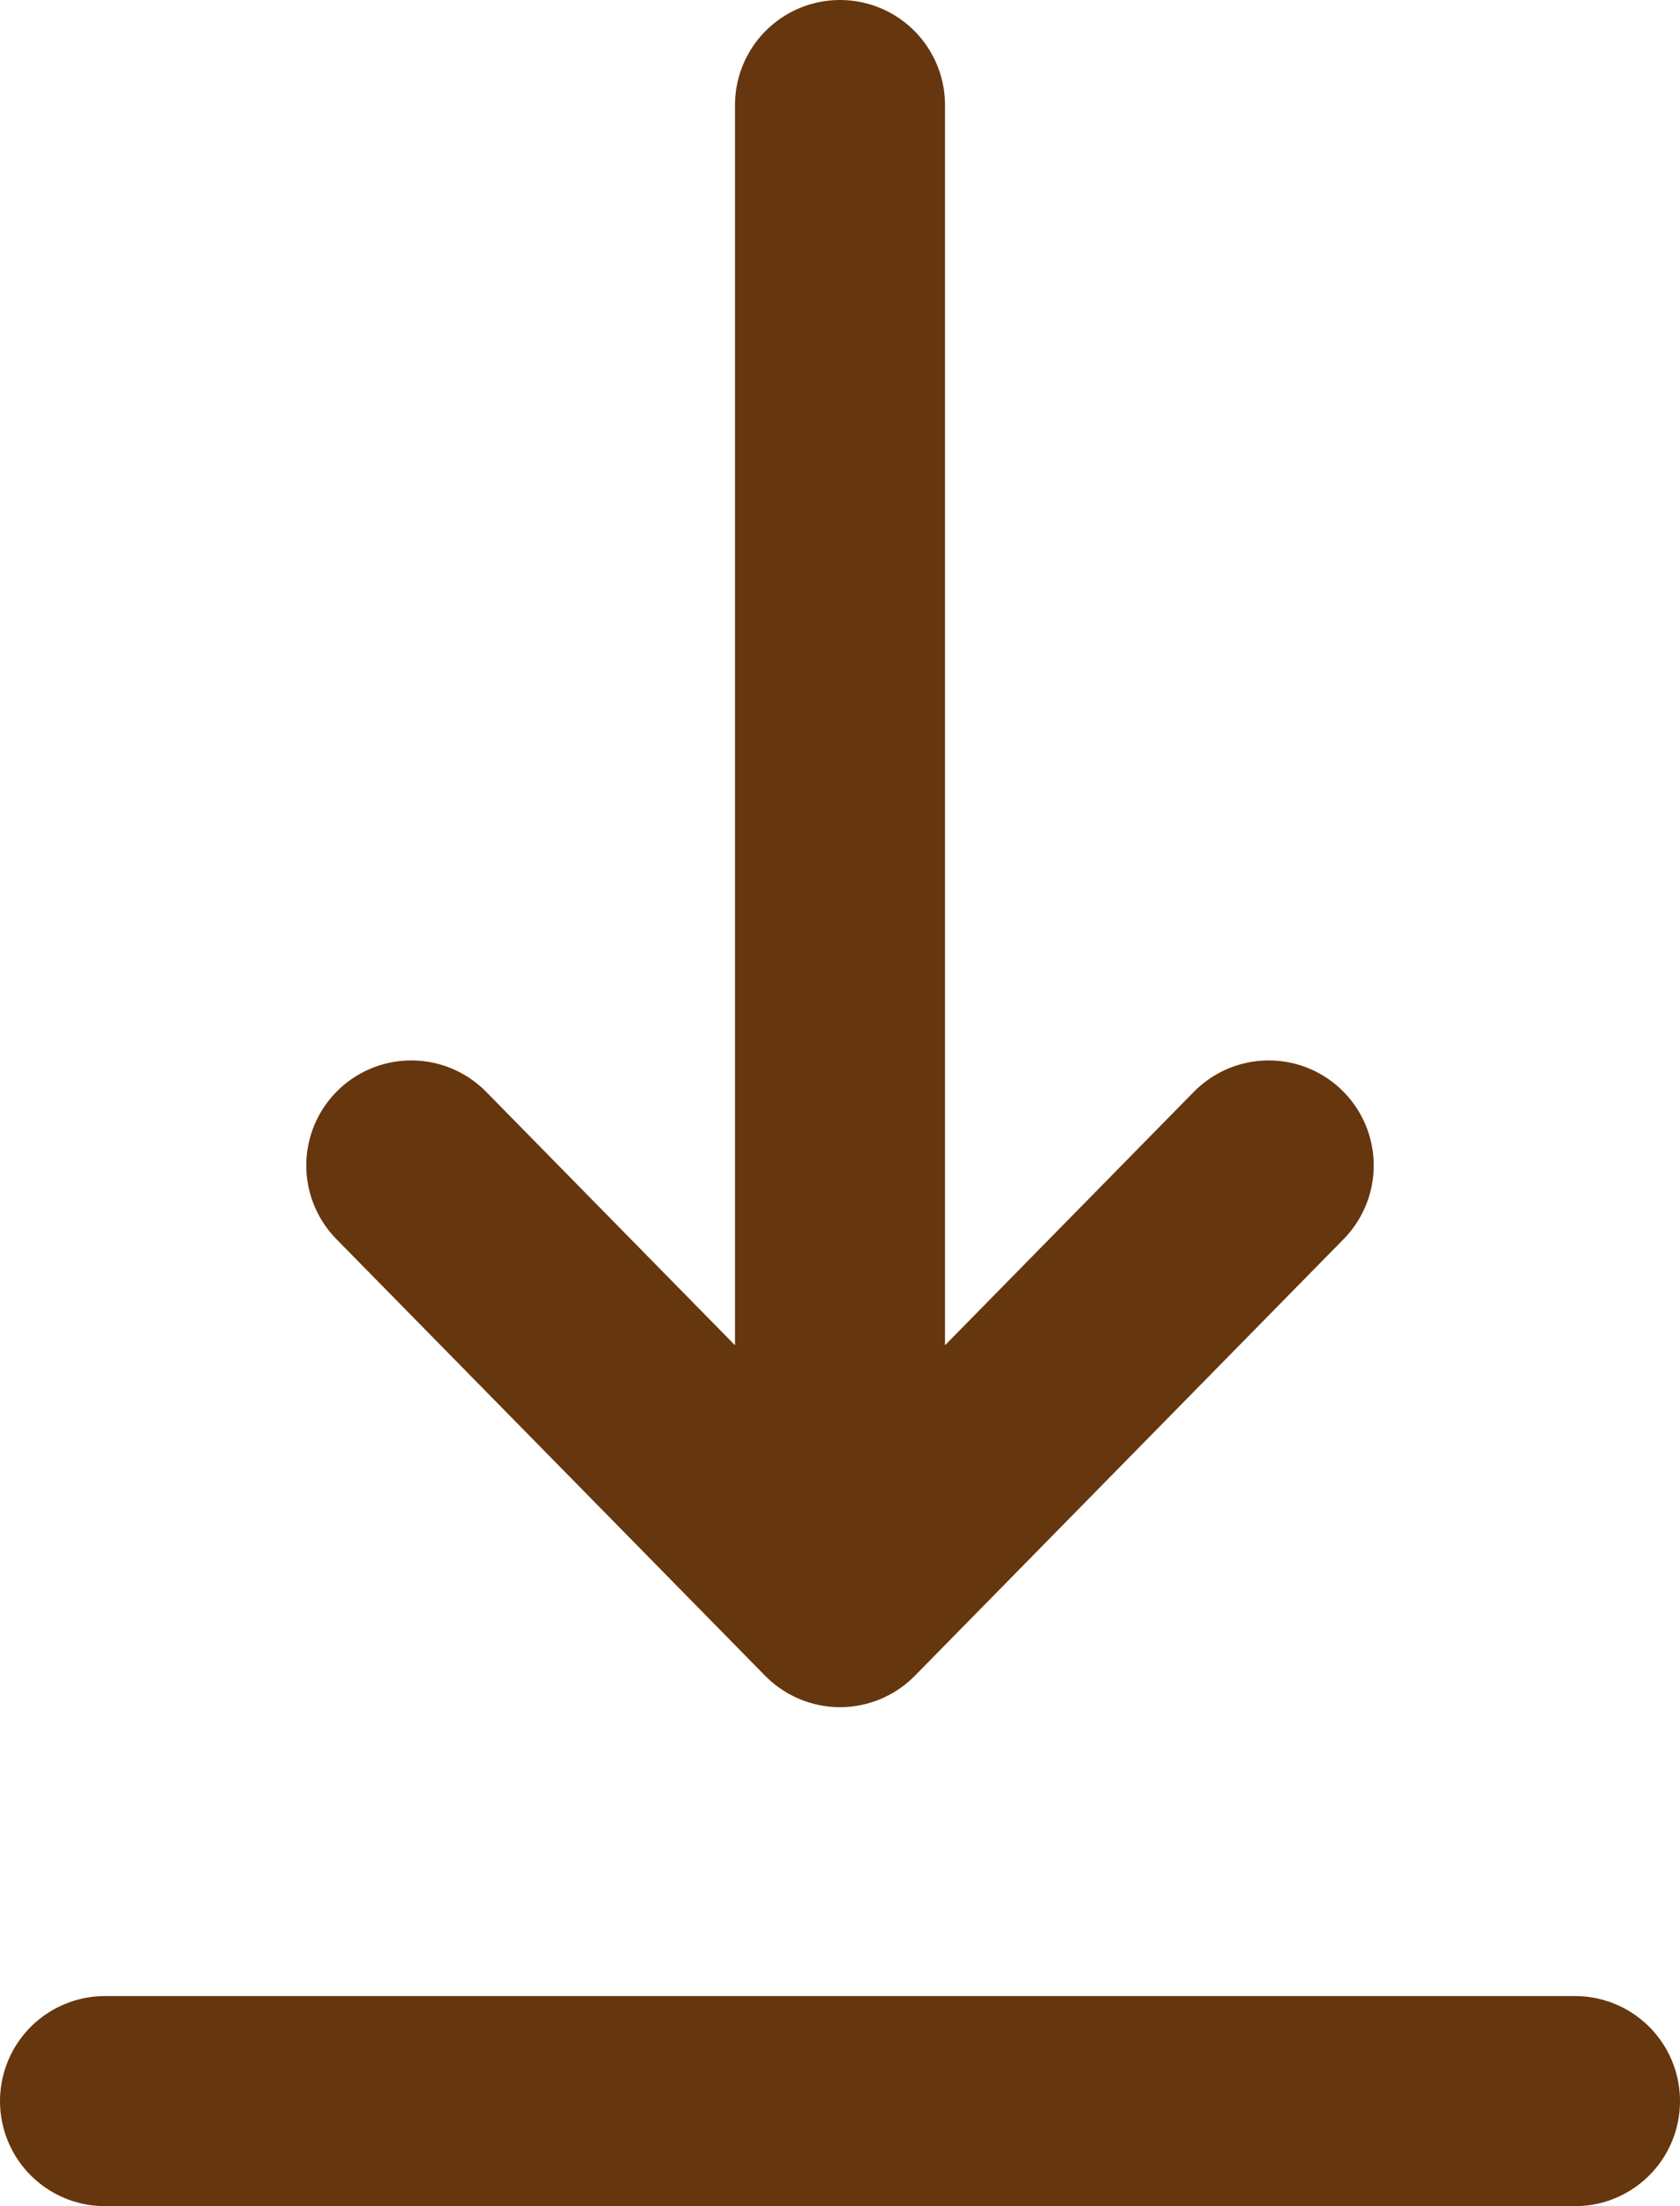
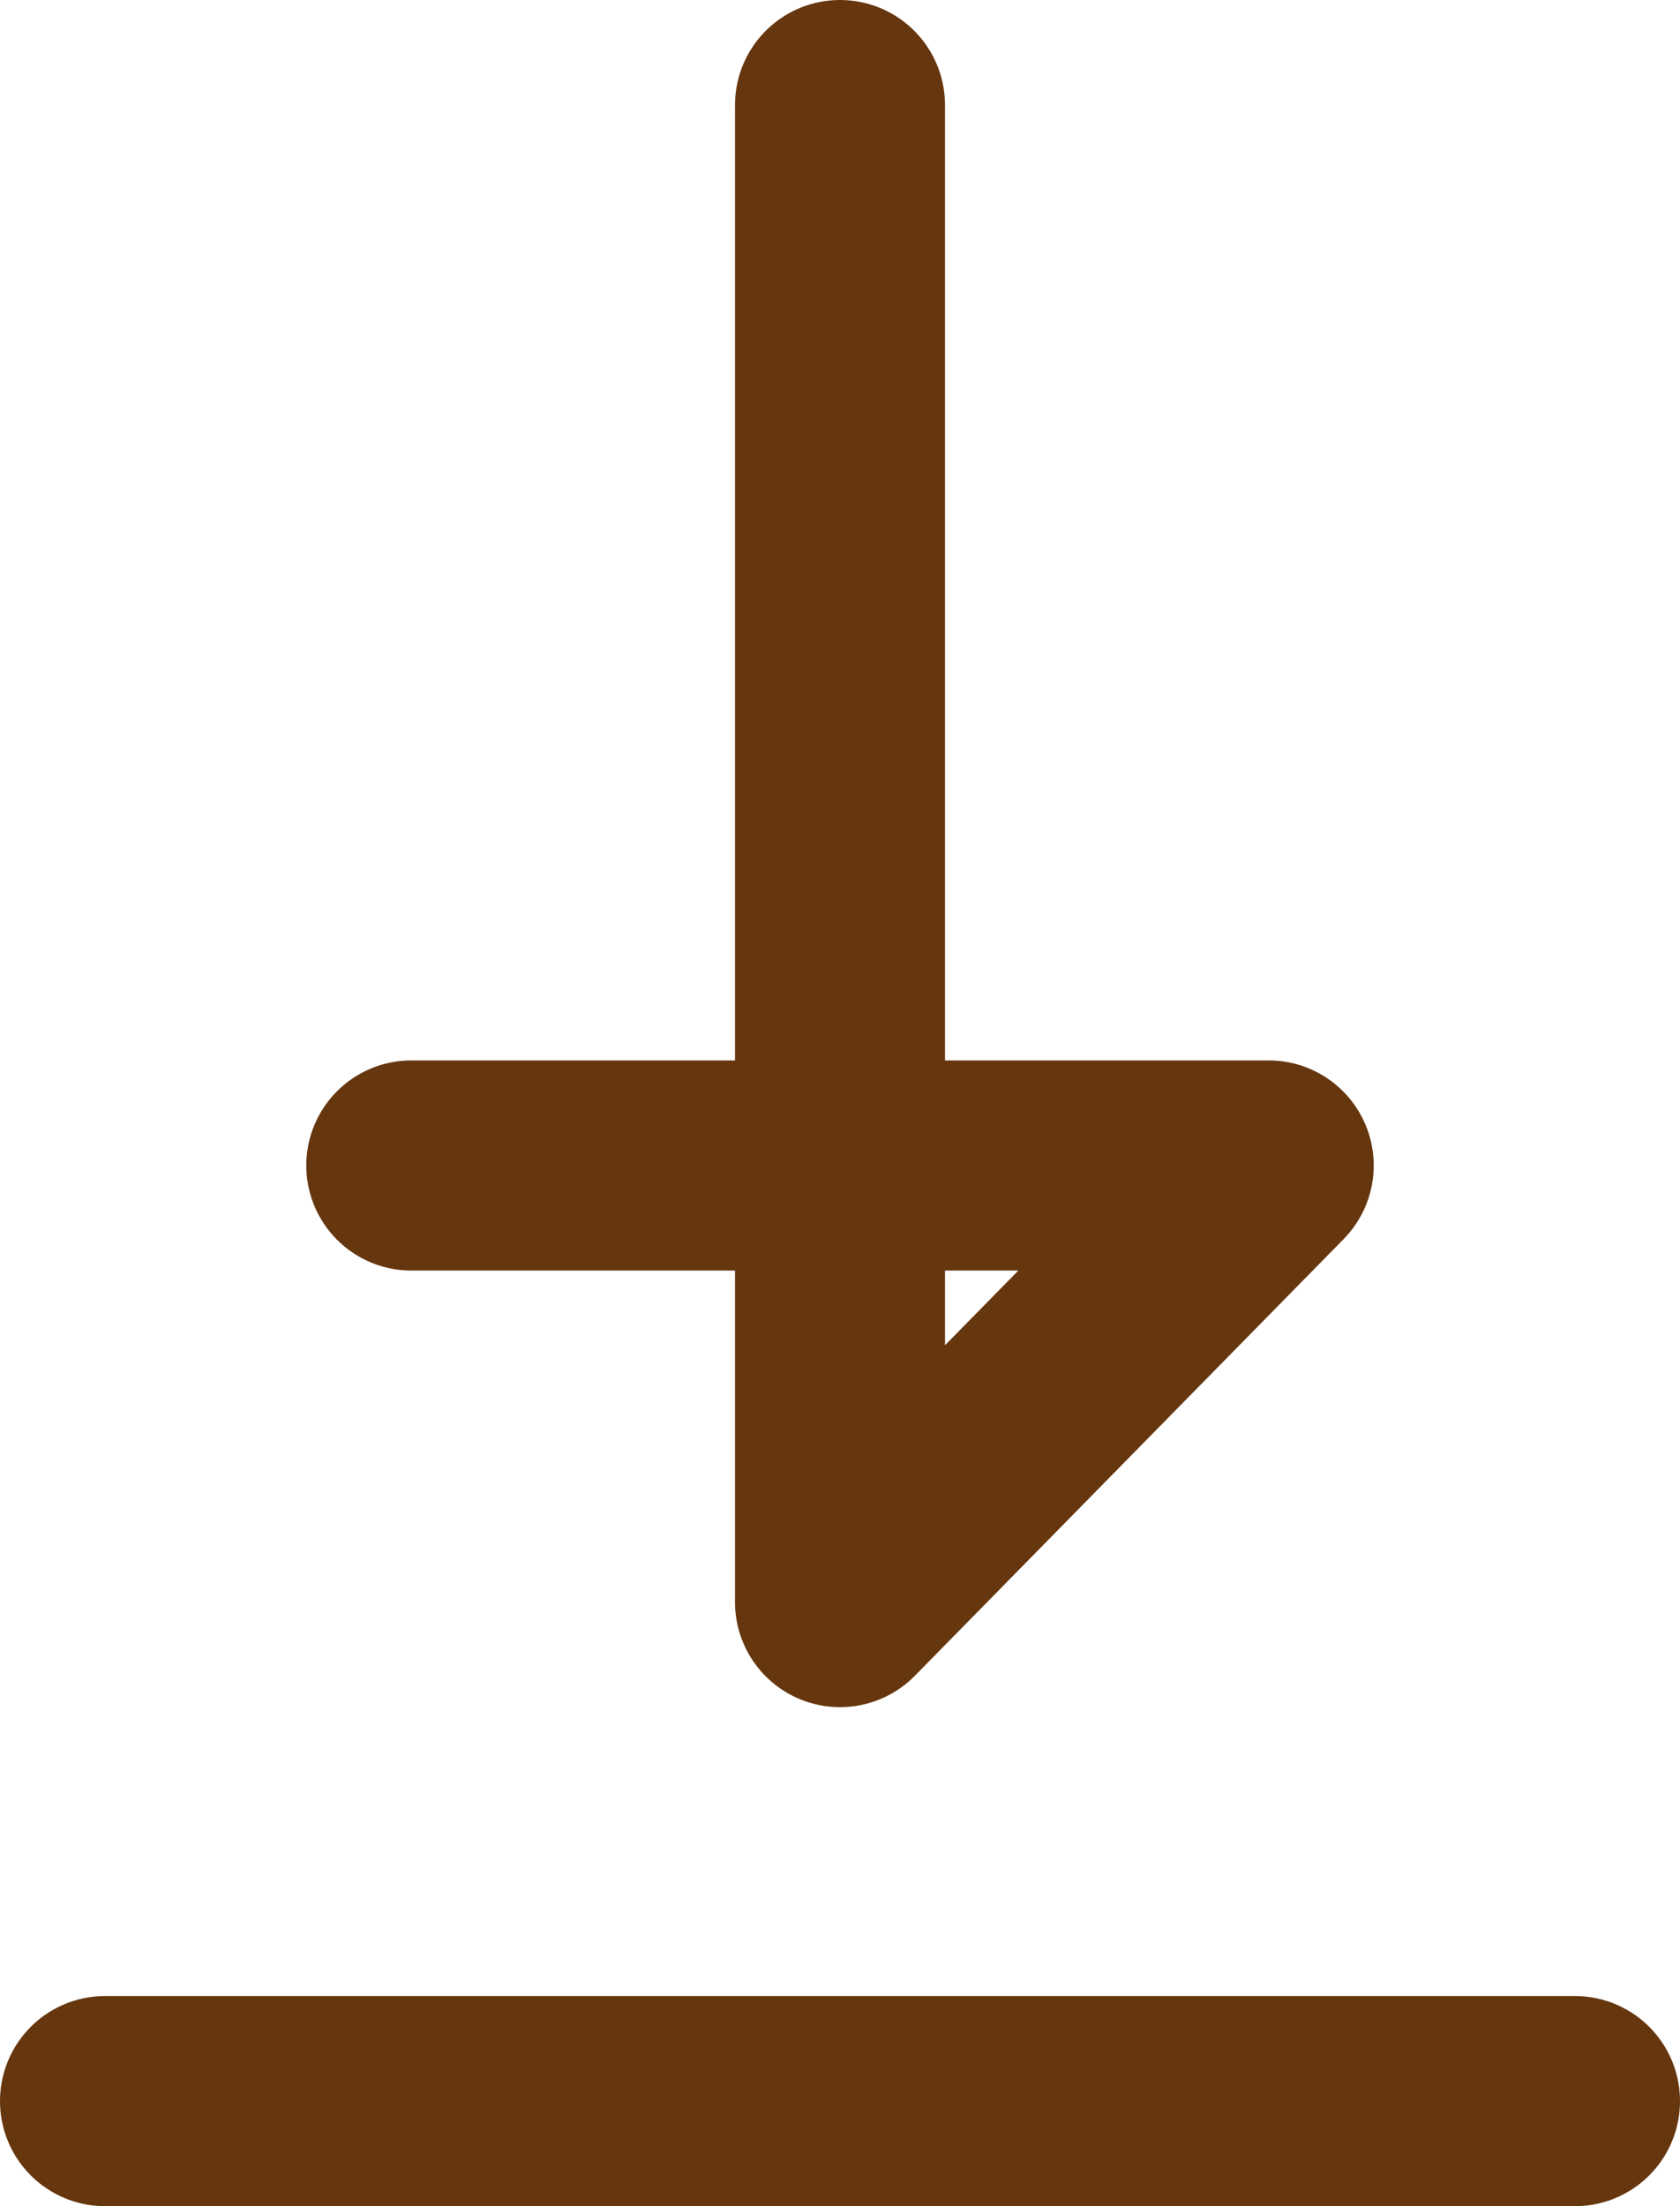
<svg xmlns="http://www.w3.org/2000/svg" width="16" height="21" viewBox="0 0 16 21" fill="none">
-   <path d="M1 20H15M8 1V15.25M8 15.25L12.083 11.094M8 15.25L3.917 11.094" stroke="#66360E" stroke-width="2" stroke-linecap="round" stroke-linejoin="round" />
+   <path d="M1 20H15M8 1V15.25M8 15.25L12.083 11.094L3.917 11.094" stroke="#66360E" stroke-width="2" stroke-linecap="round" stroke-linejoin="round" />
</svg>